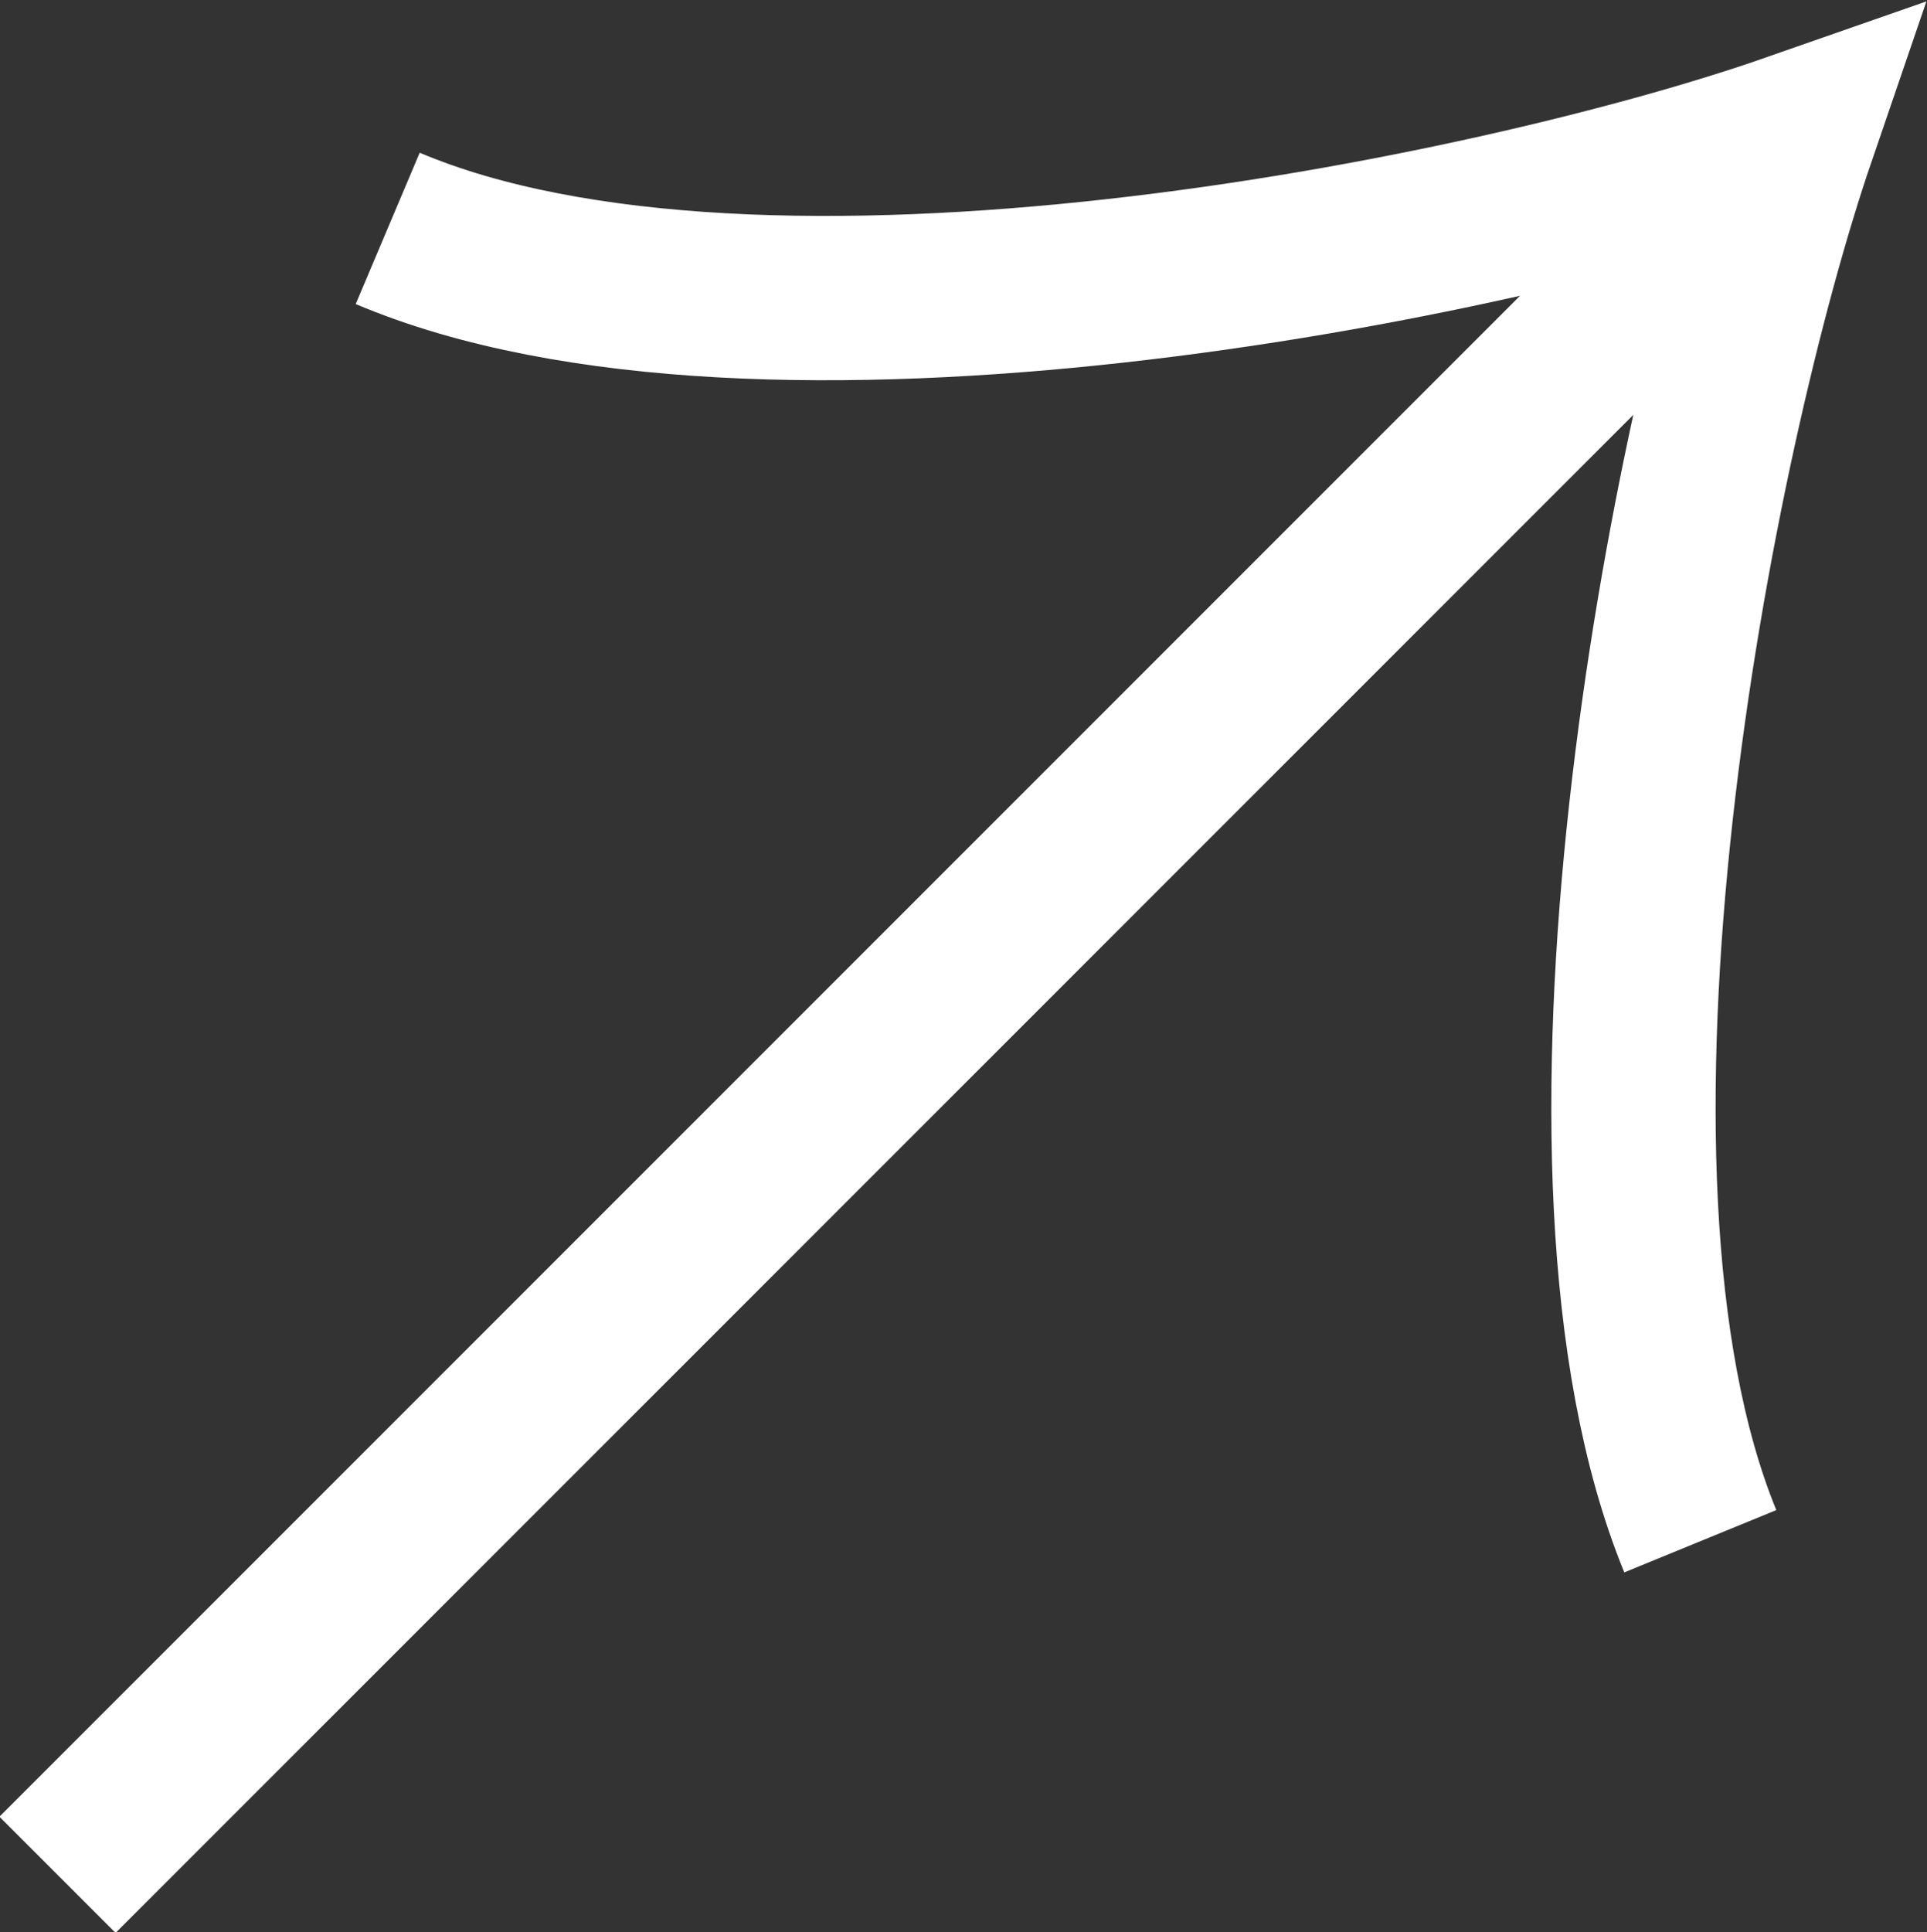
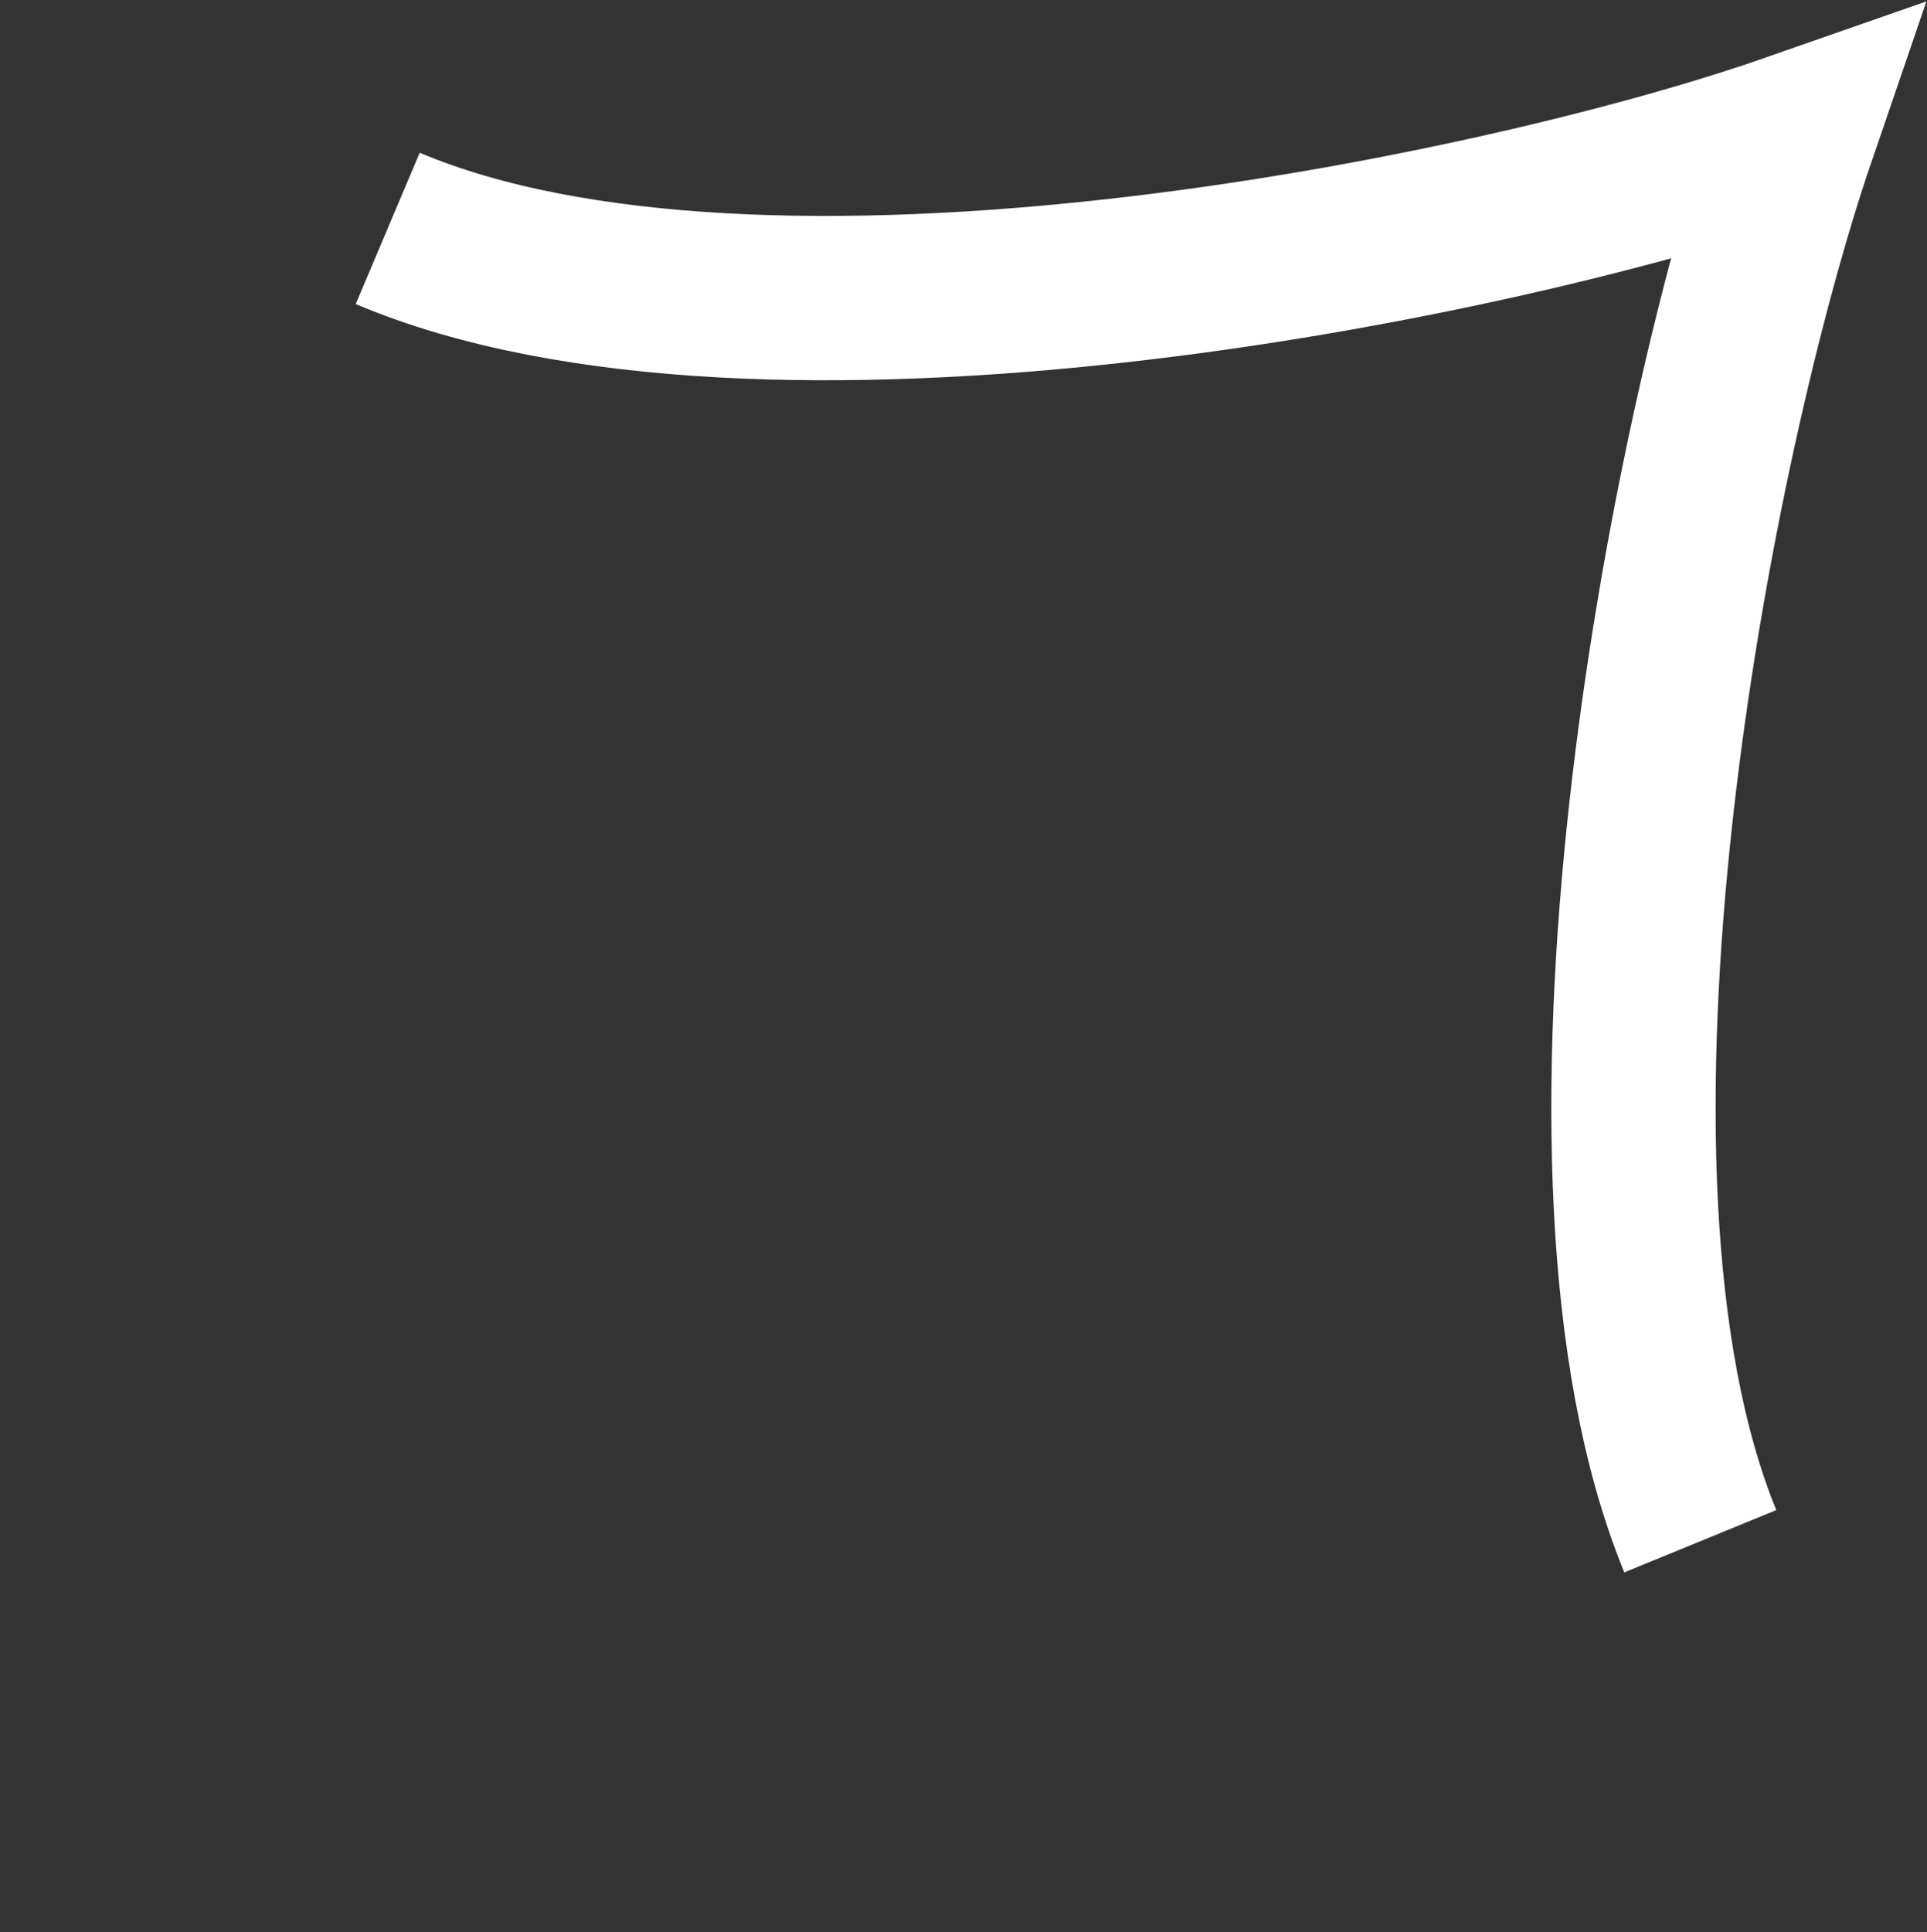
<svg xmlns="http://www.w3.org/2000/svg" id="uuid-b15df96f-ccc3-45aa-bc96-b7f4febe7dbd" data-name="レイヤー_1" viewBox="0 0 11.73 11.76">
  <rect x="0" y="0" width="11.73" height="11.76" fill="#333333" stroke="none" />
-   <path d="M.35,11.41L10.35,1.41" fill="none" stroke="#fff" stroke-miterlimit="10" />
  <path d="M10.35,9.38c-.93-2.27-.06-6.72.57-8.56-1.86.65-6.29,1.53-8.56.57" fill="none" stroke="#fff" stroke-miterlimit="10" />
</svg>